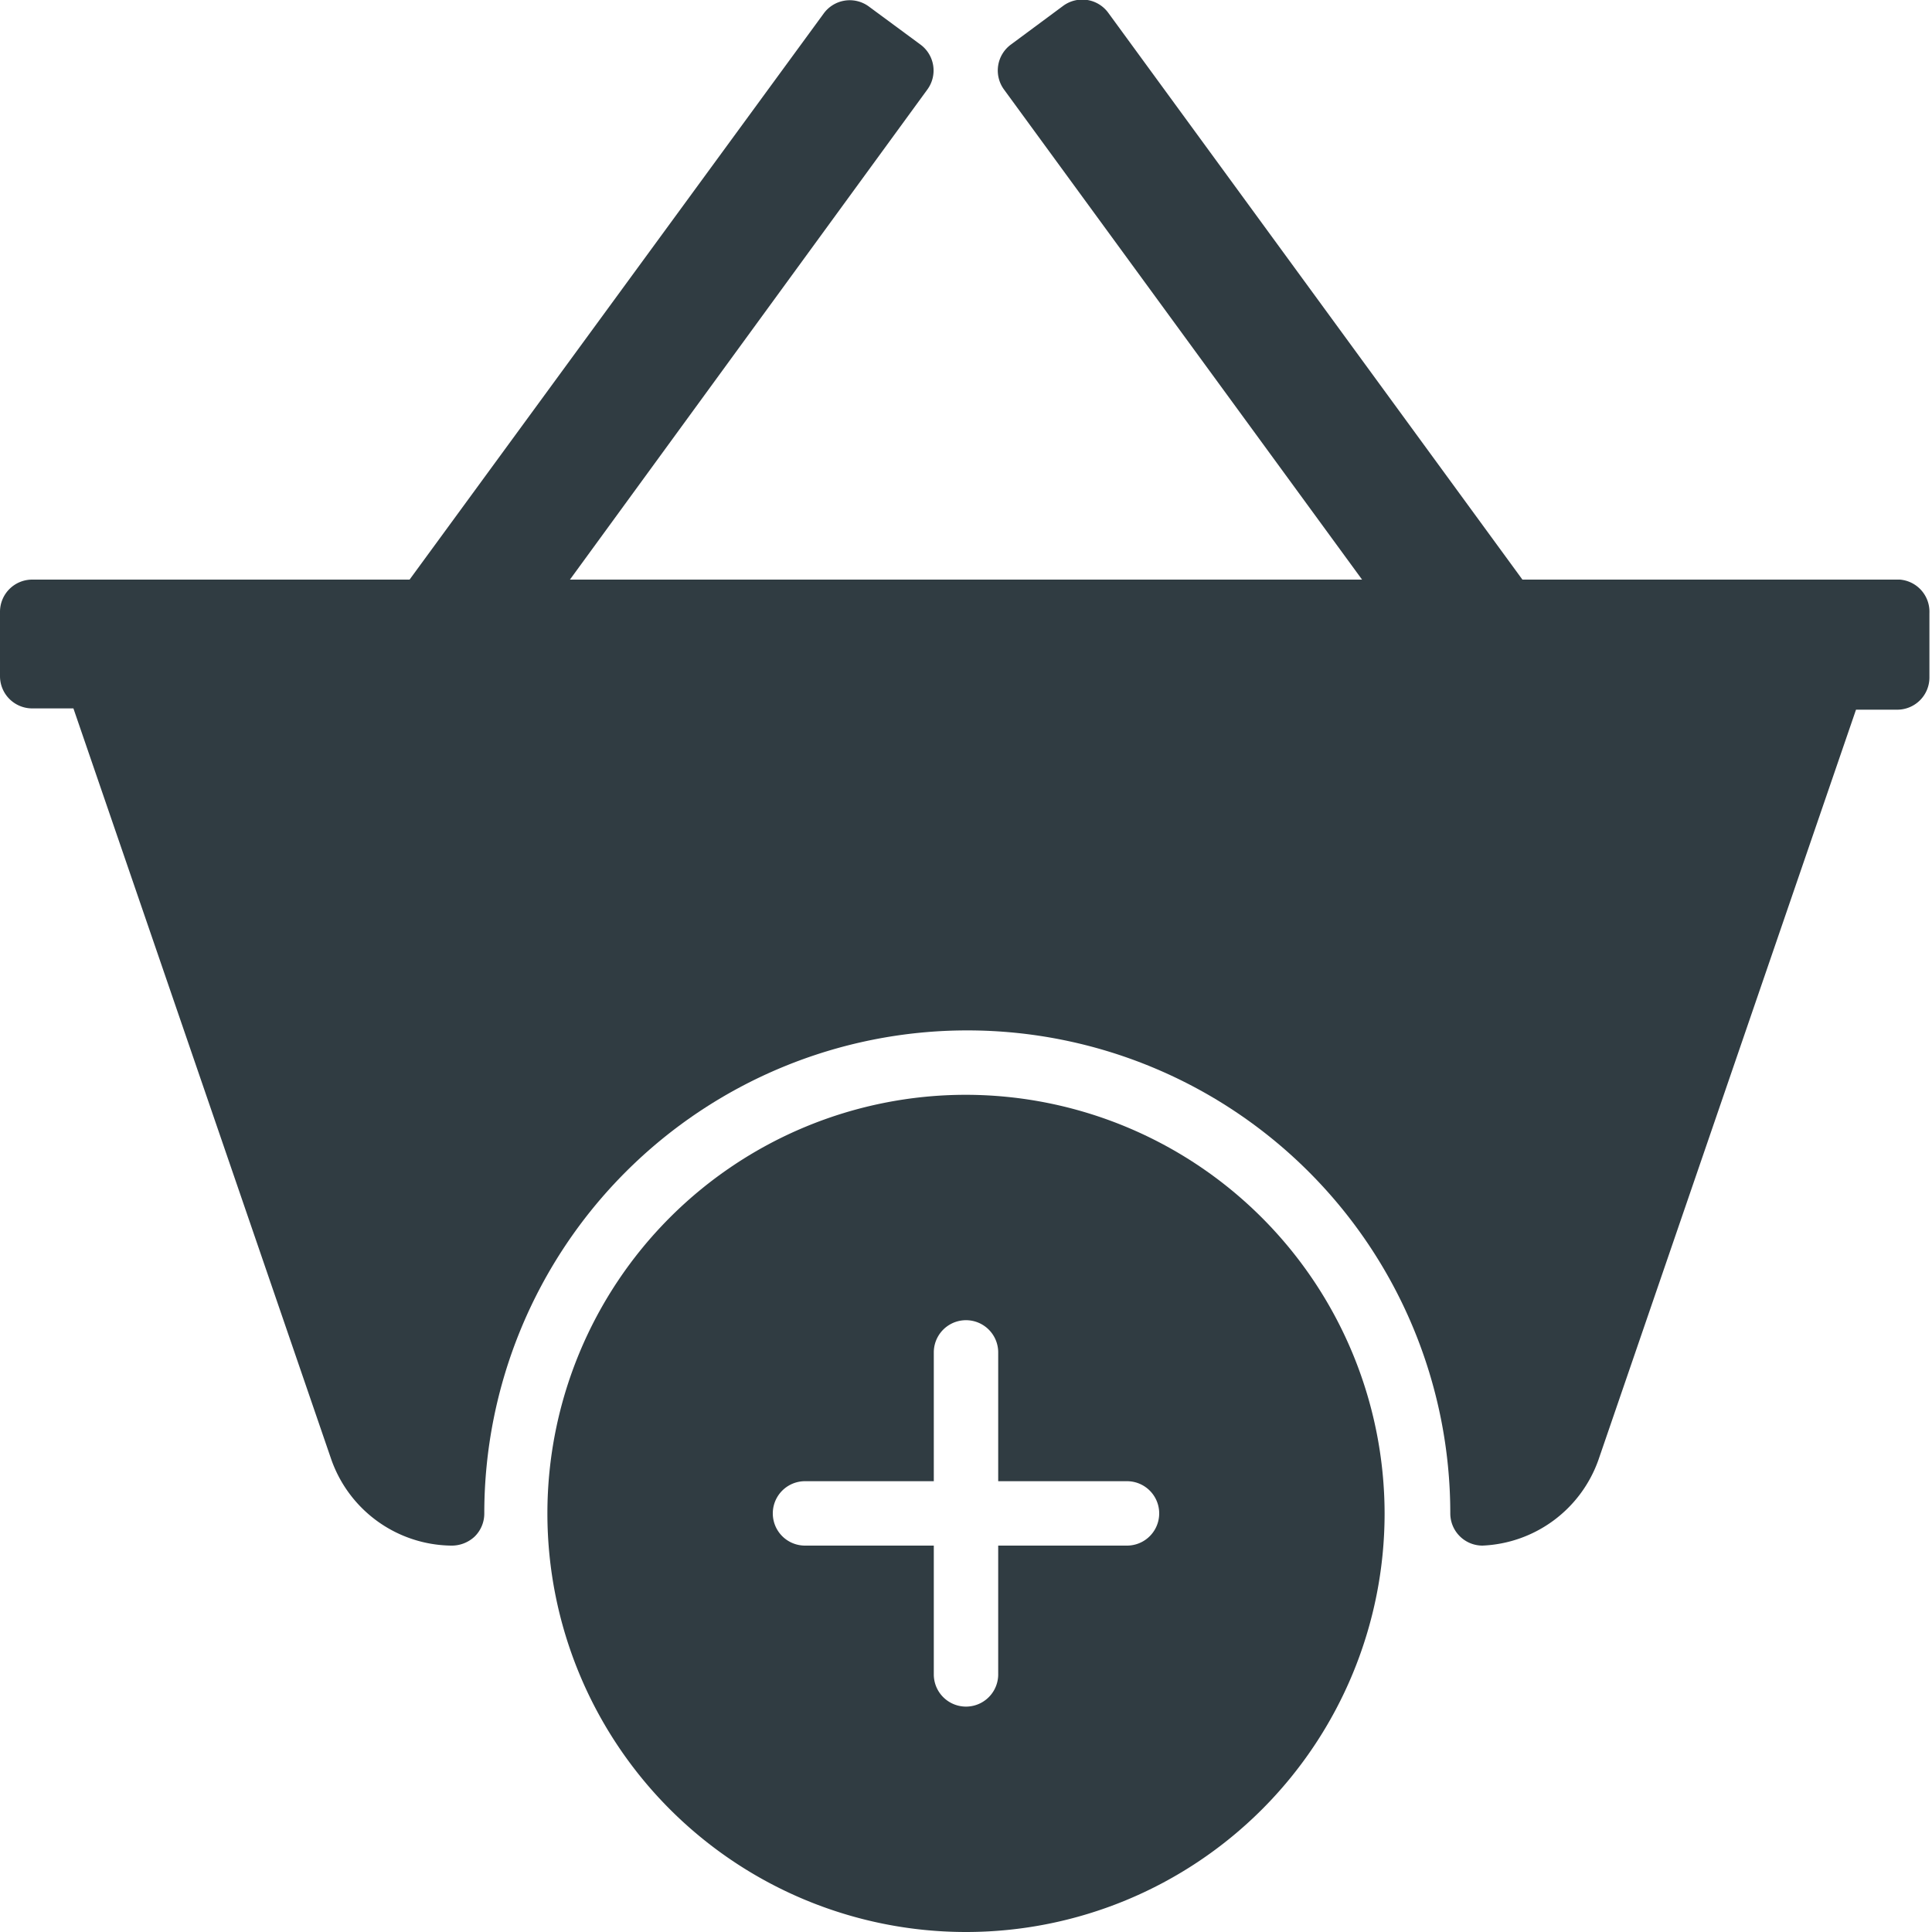
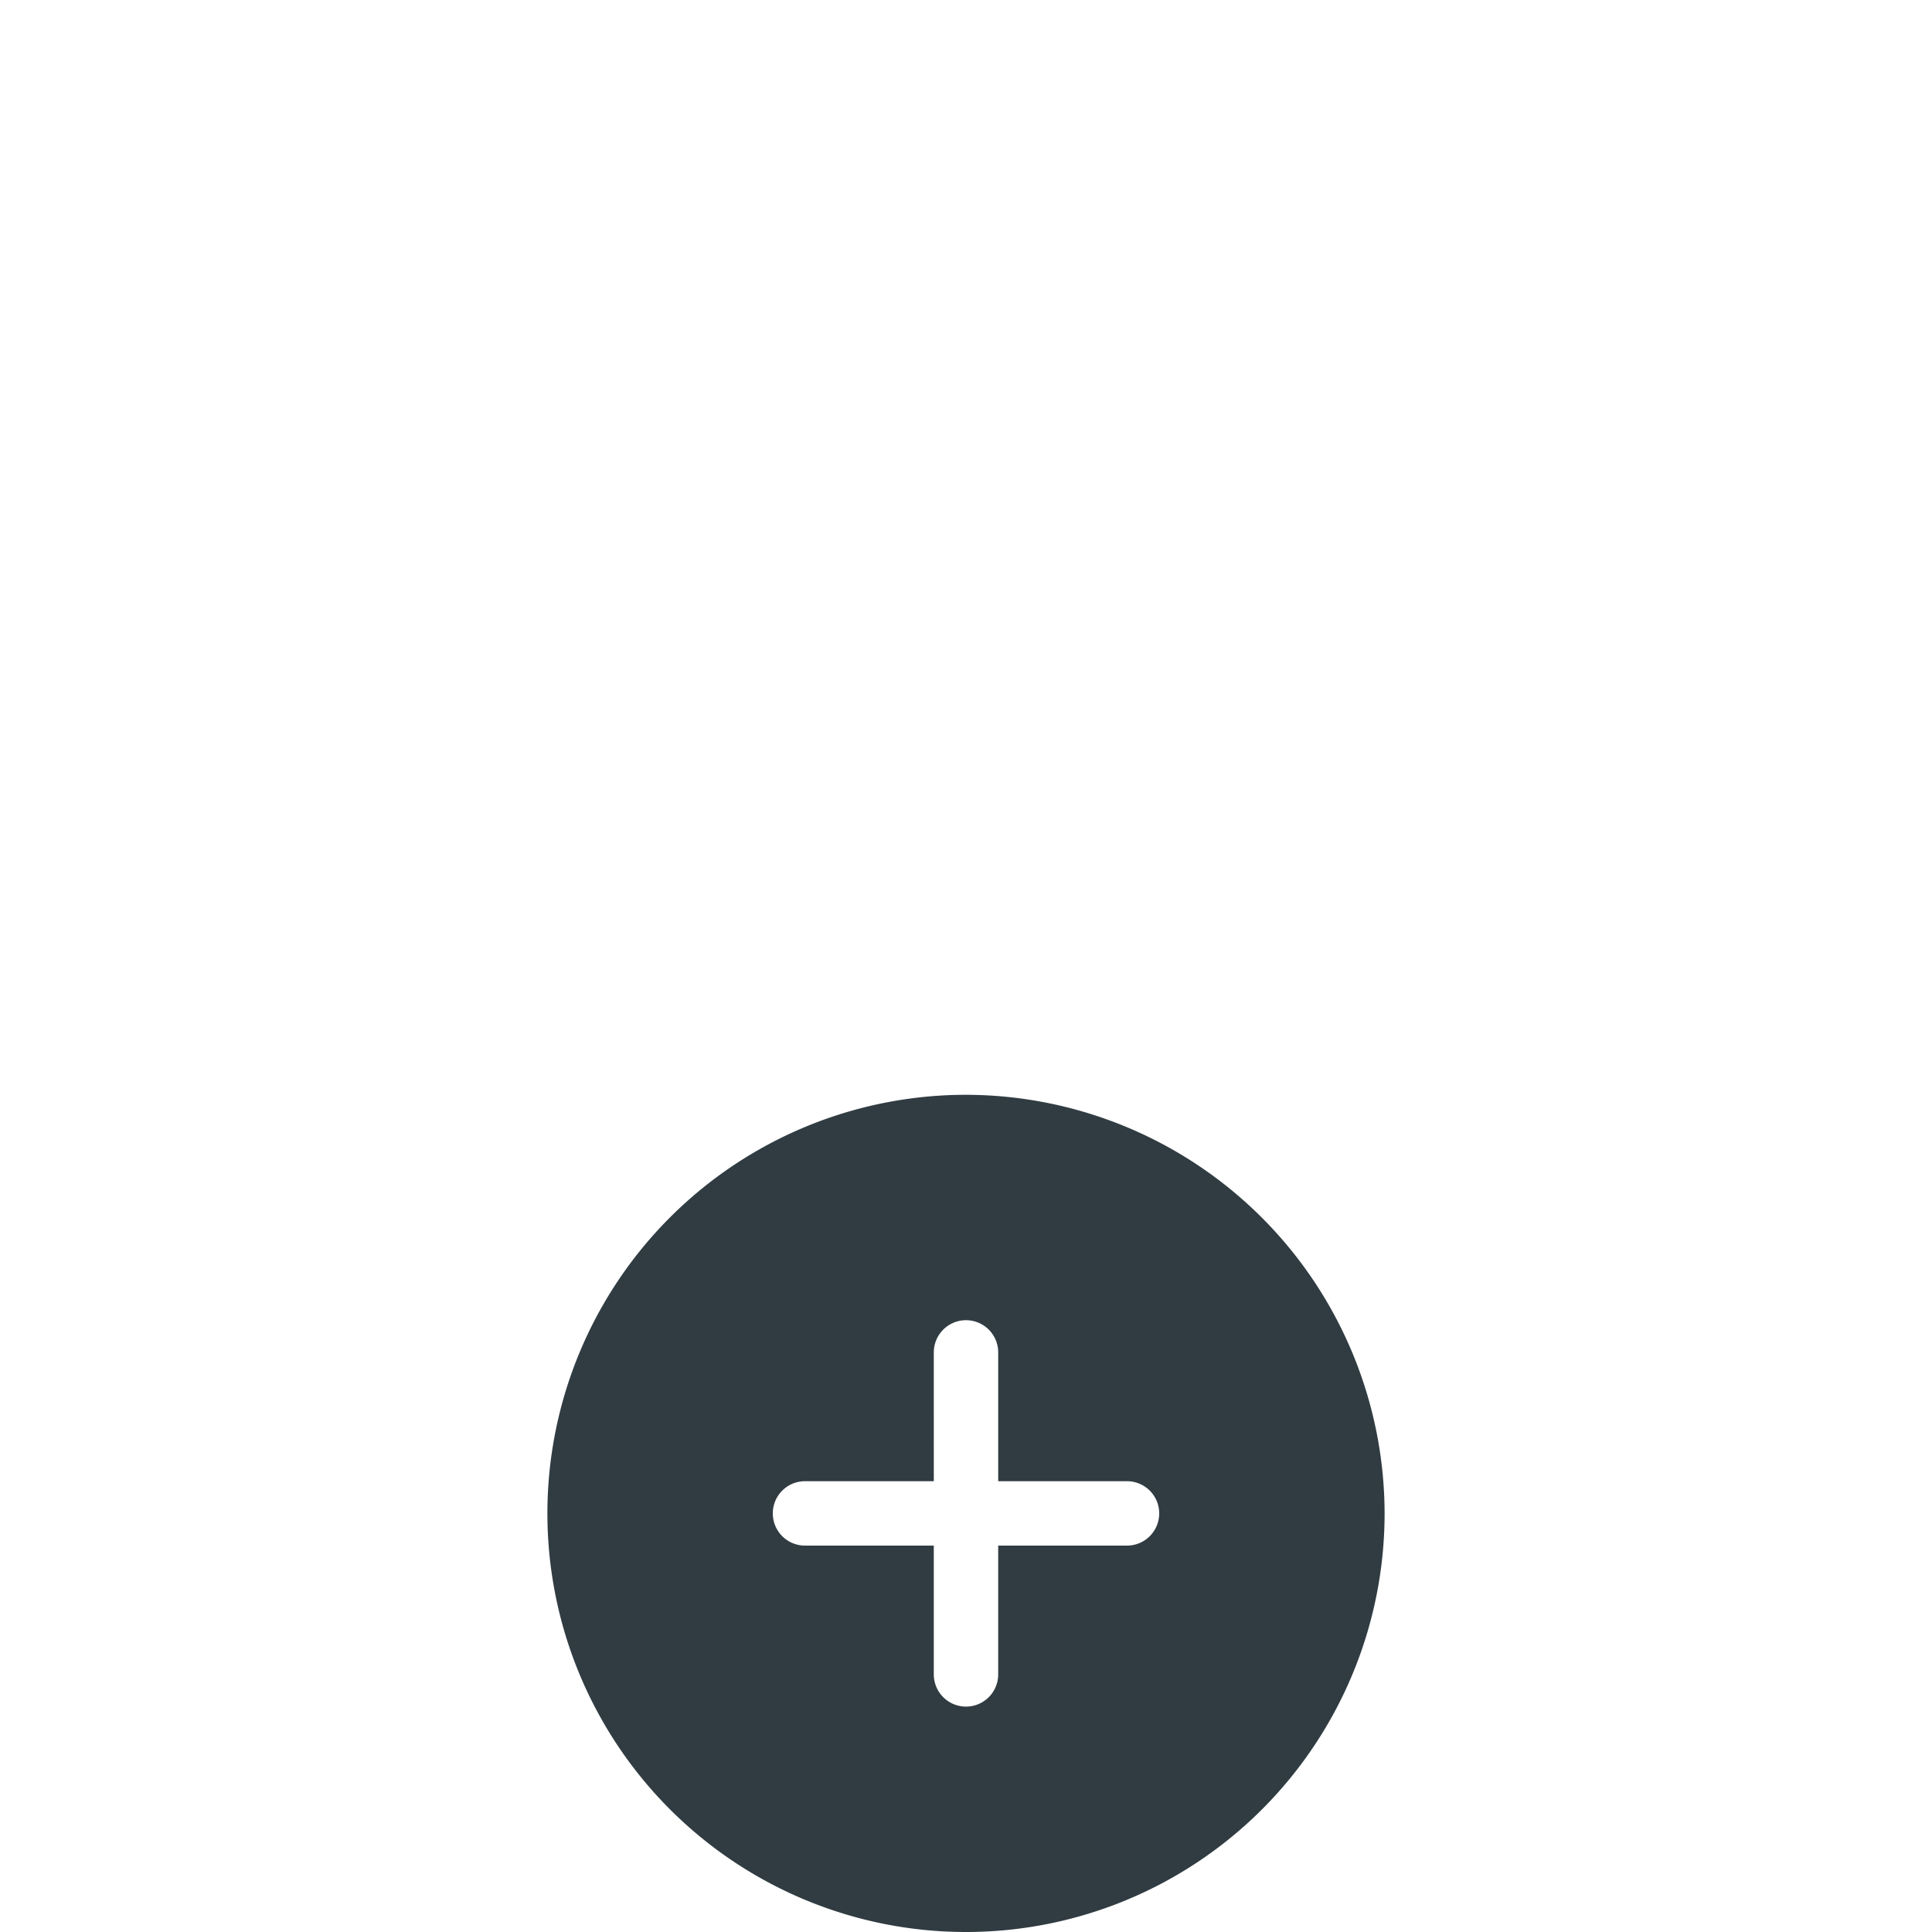
<svg xmlns="http://www.w3.org/2000/svg" viewBox="0 0 30 30">
  <title>Add to Basket</title>
  <g id="Add_to_Basket" data-name="Add to Basket">
    <g>
      <path d="M15,17a6.5,6.5,0,1,0,6.5,6.5A6.51,6.51,0,0,0,15,17Zm2.5,7h-2v2a.5.5,0,0,1-1,0V24h-2a.5.5,0,0,1,0-1h2V21a.5.5,0,0,1,1,0v2h2a.5.5,0,0,1,0,1Z" style="fill: #303c42" />
-       <path d="M29.5,9H23.64L17.21.2a.5.5,0,0,0-.7-.11L15.7.69a.5.5,0,0,0-.11.7L21.15,9H8.85L14.4,1.39a.5.5,0,0,0-.11-.7L13.49.1a.5.5,0,0,0-.7.11L6.36,9H.5a.5.5,0,0,0-.5.5v1a.5.5,0,0,0,.5.5h.64l4,11.65A2,2,0,0,0,7,24a.52.52,0,0,0,.37-.14.5.5,0,0,0,.15-.36,7.5,7.5,0,0,1,15,0,.5.5,0,0,0,.5.5h0a2,2,0,0,0,1.8-1.33l4-11.65h.64a.5.5,0,0,0,.5-.5v-1A.5.5,0,0,0,29.5,9Z" style="fill: #303c42" />
    </g>
  </g>
</svg>